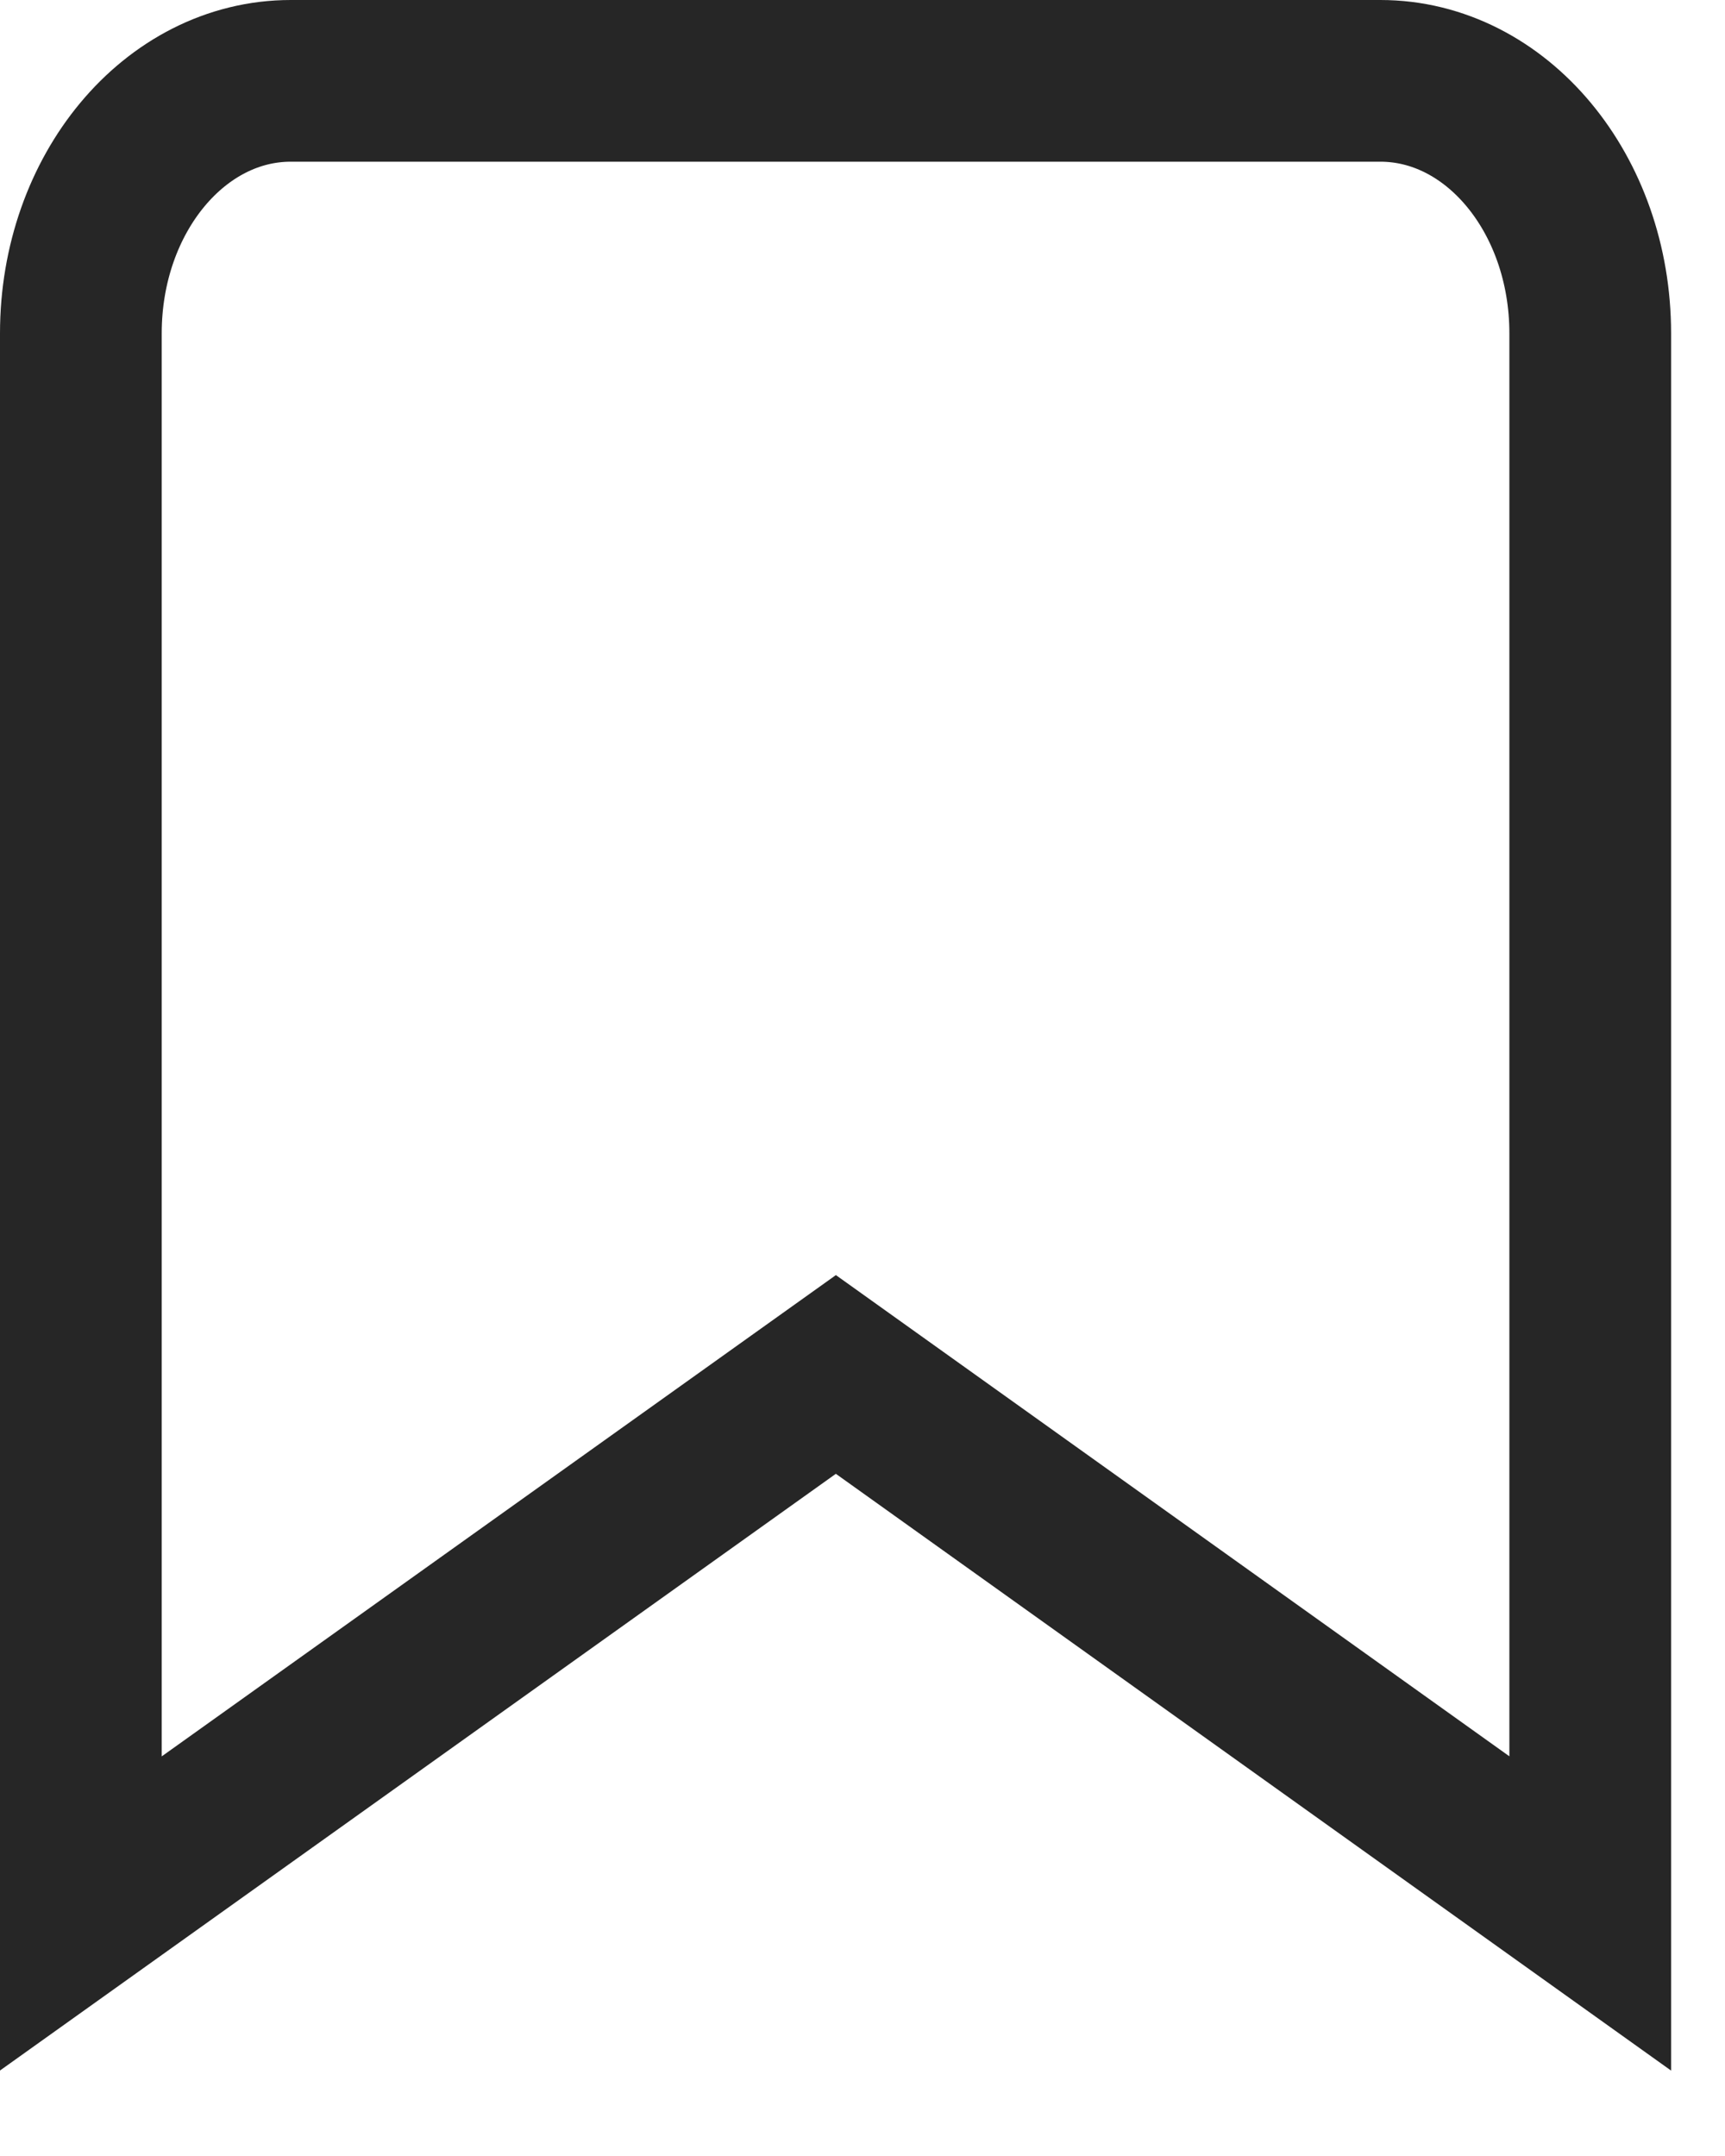
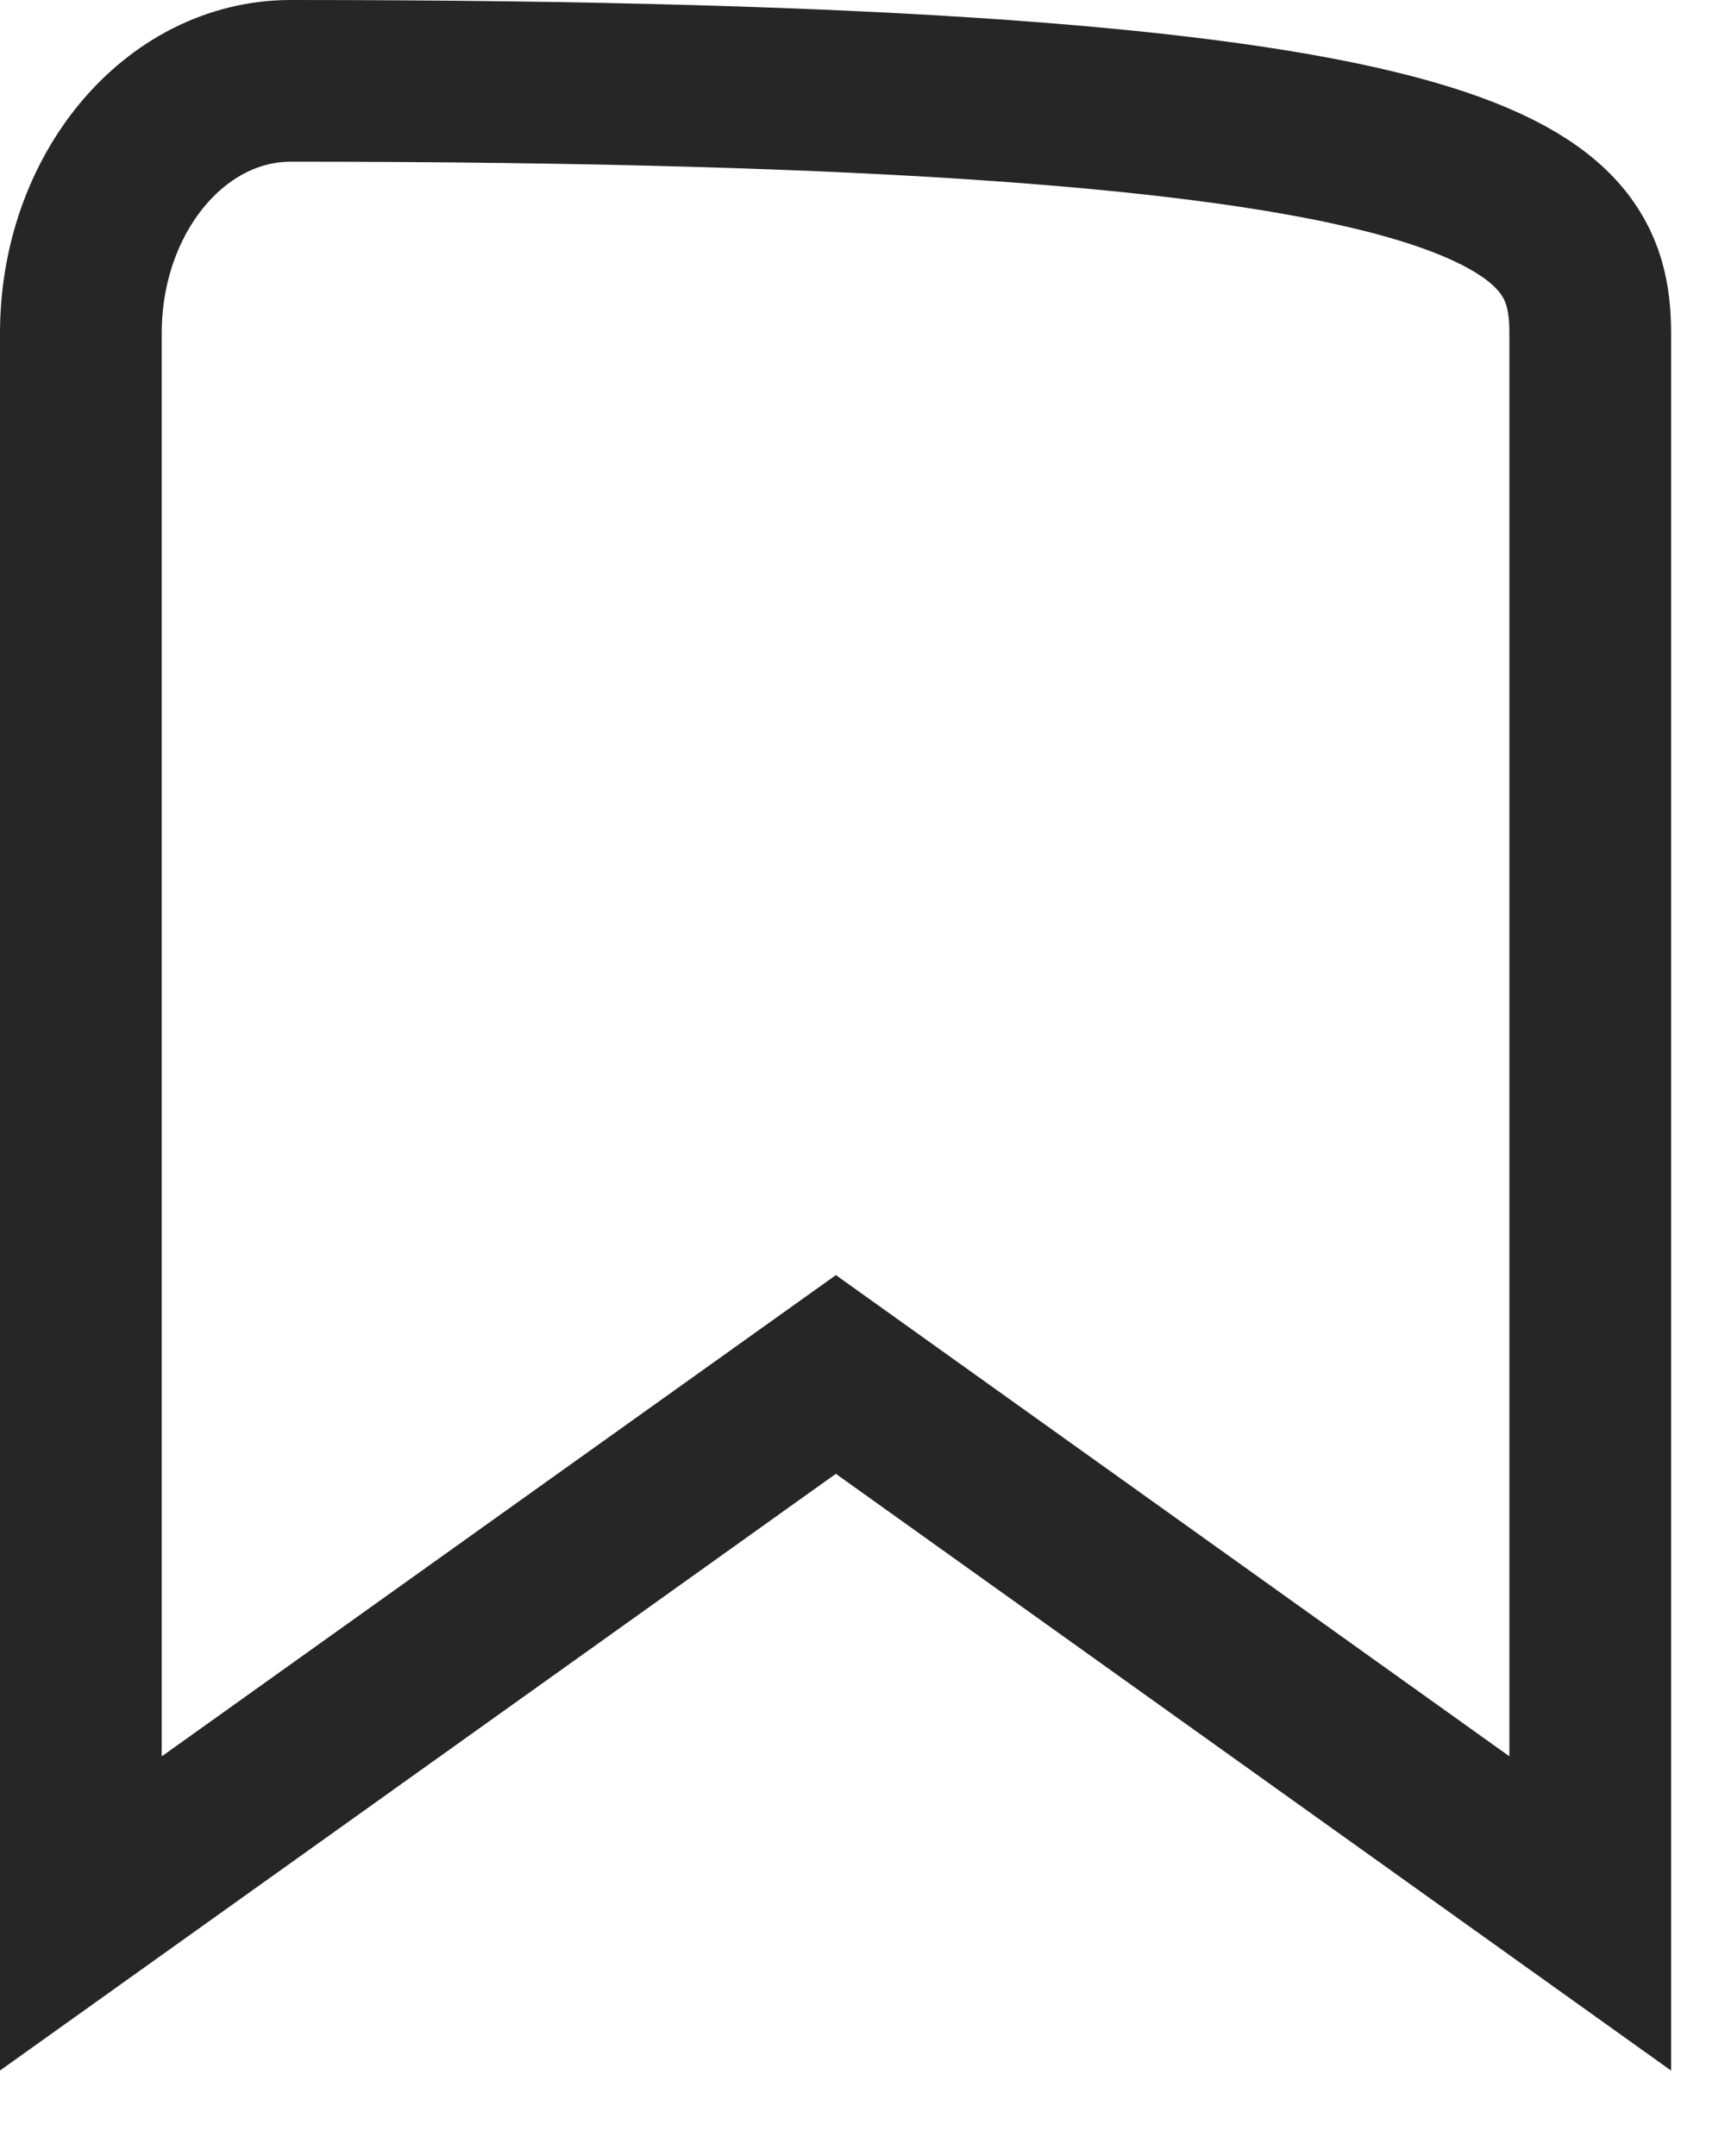
<svg xmlns="http://www.w3.org/2000/svg" width="16" height="20" viewBox="0 0 16 20" fill="none">
-   <path d="M2.697 0.75H12.803C13.879 0.75 14.75 1.796 14.75 3.092V17.75L7.753 12.75L0.75 17.75V3.092C0.75 1.796 1.621 0.75 2.697 0.75Z" stroke="#262626" stroke-width="1.5" stroke-miterlimit="10" stroke-linecap="round" />
+   <path d="M2.697 0.75C13.879 0.75 14.75 1.796 14.75 3.092V17.75L7.753 12.75L0.75 17.75V3.092C0.75 1.796 1.621 0.75 2.697 0.75Z" stroke="#262626" stroke-width="1.5" stroke-miterlimit="10" stroke-linecap="round" />
</svg>